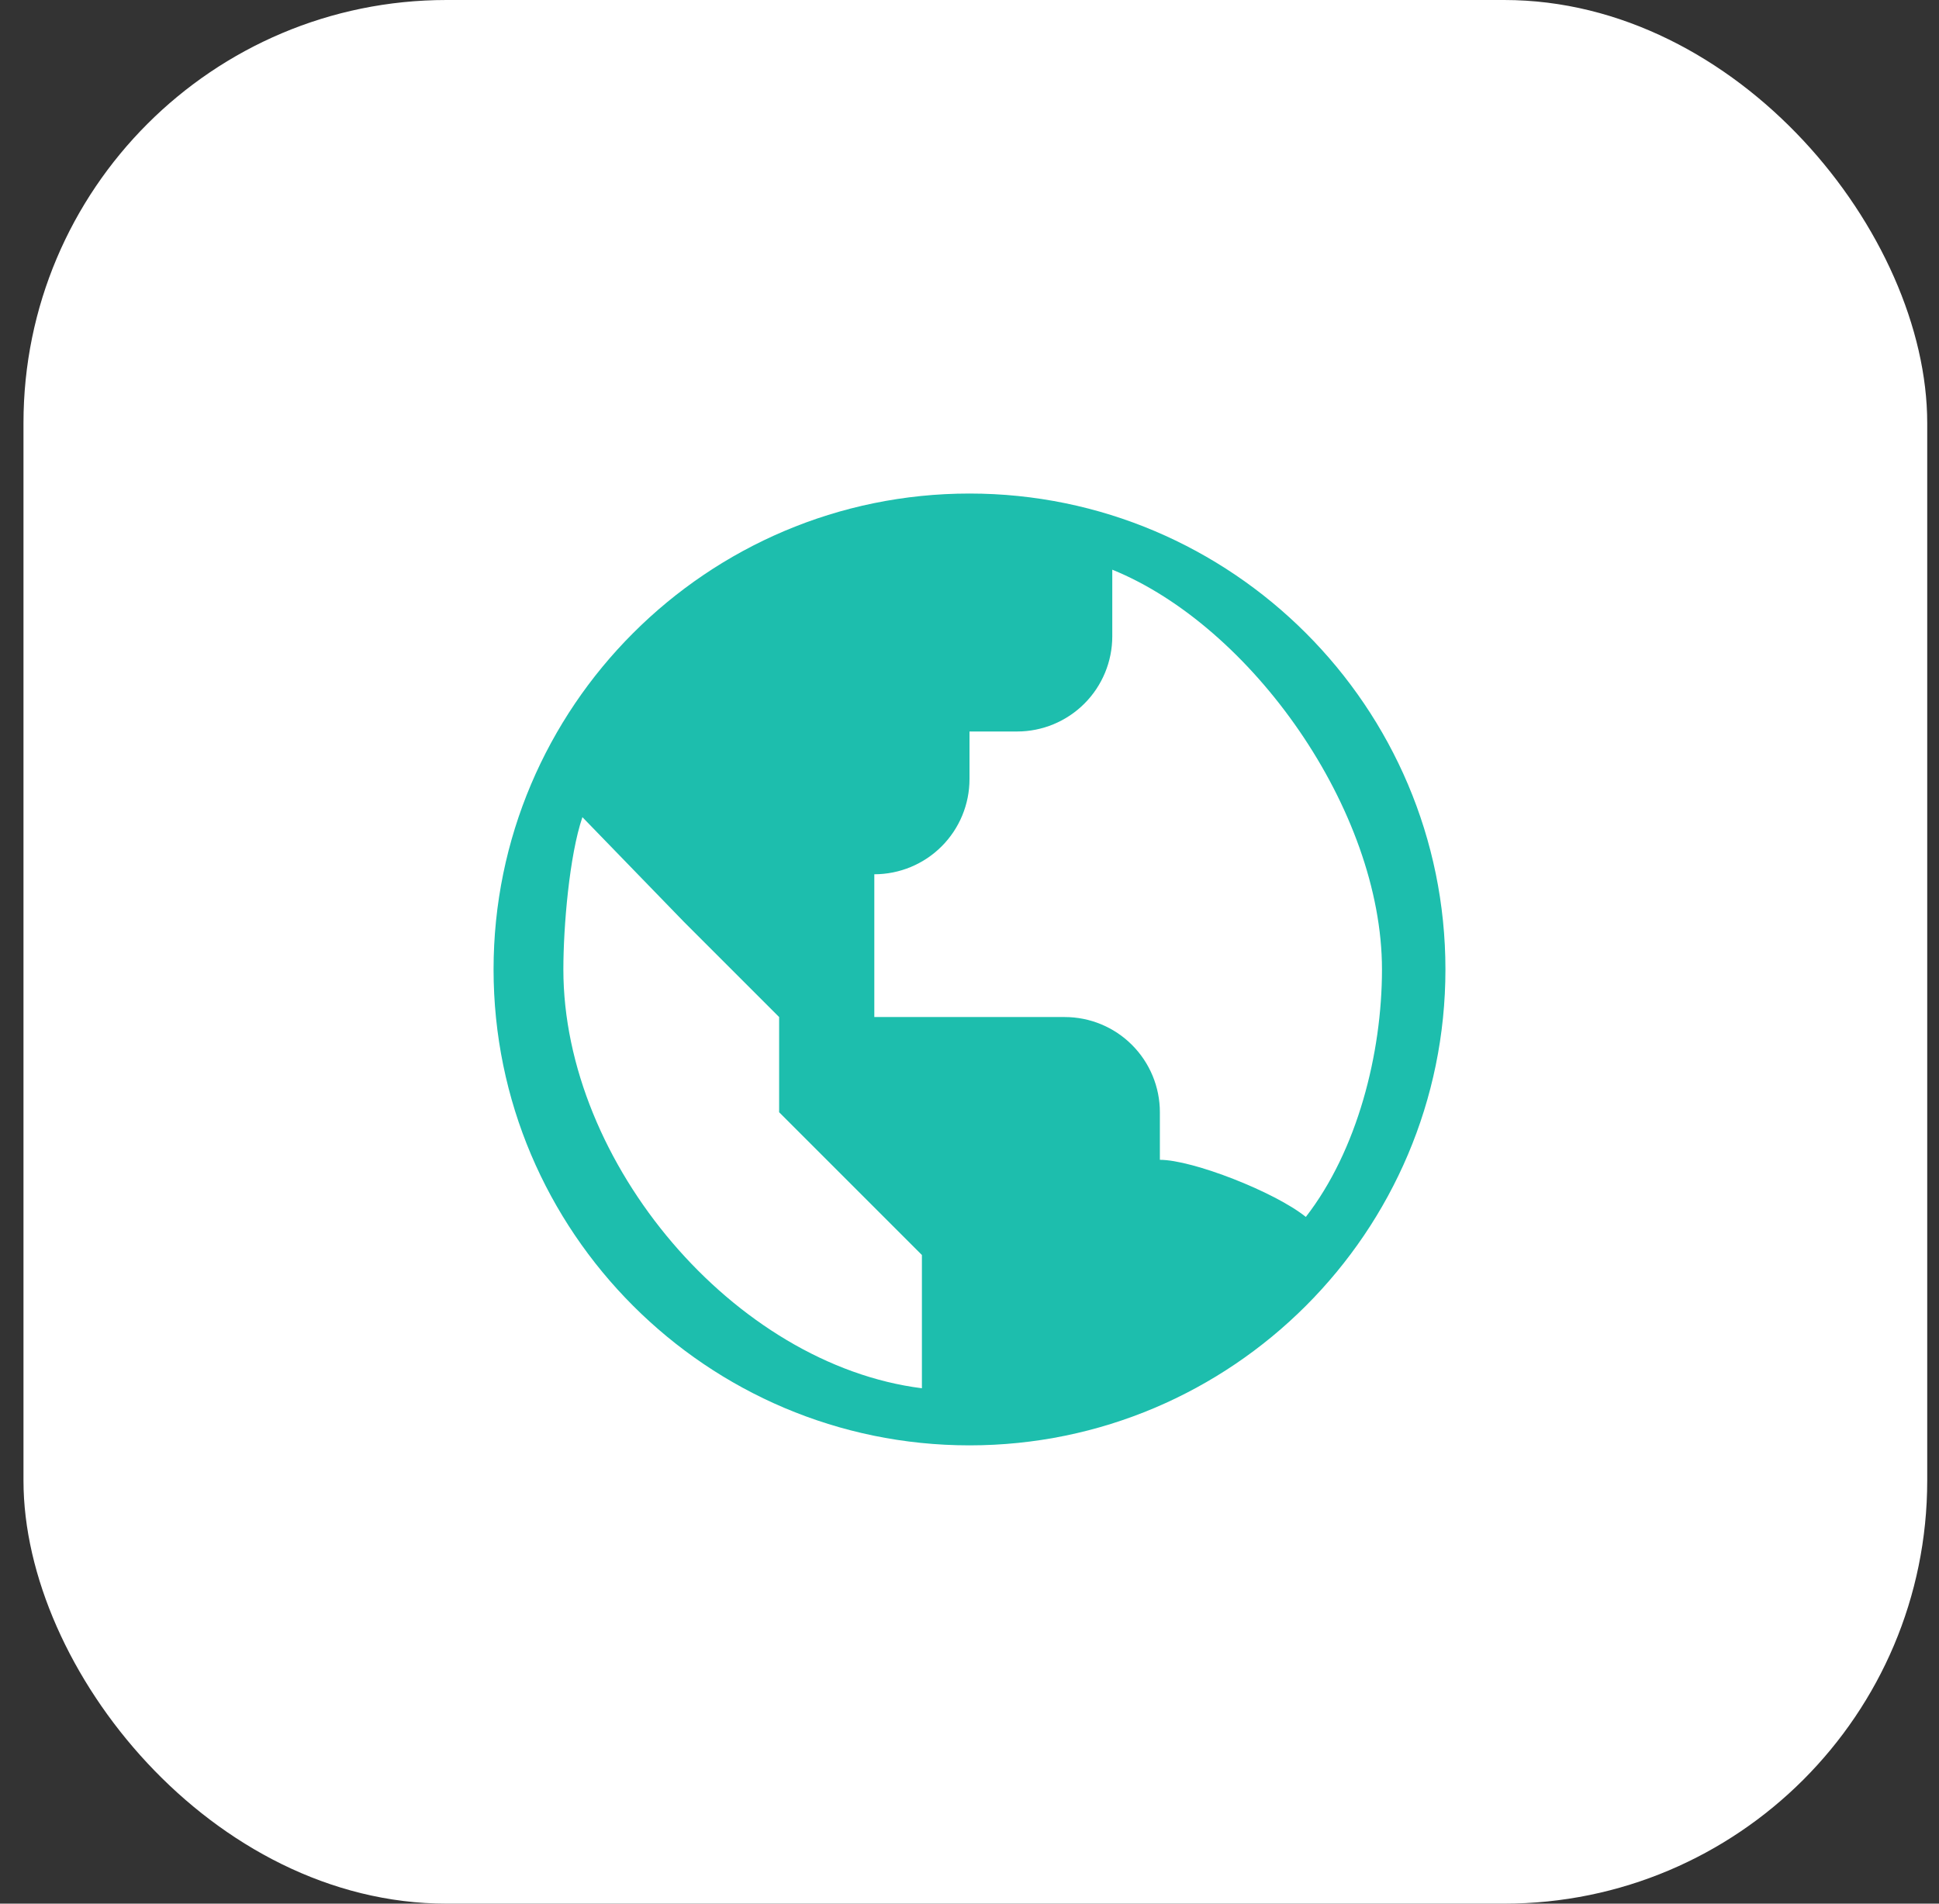
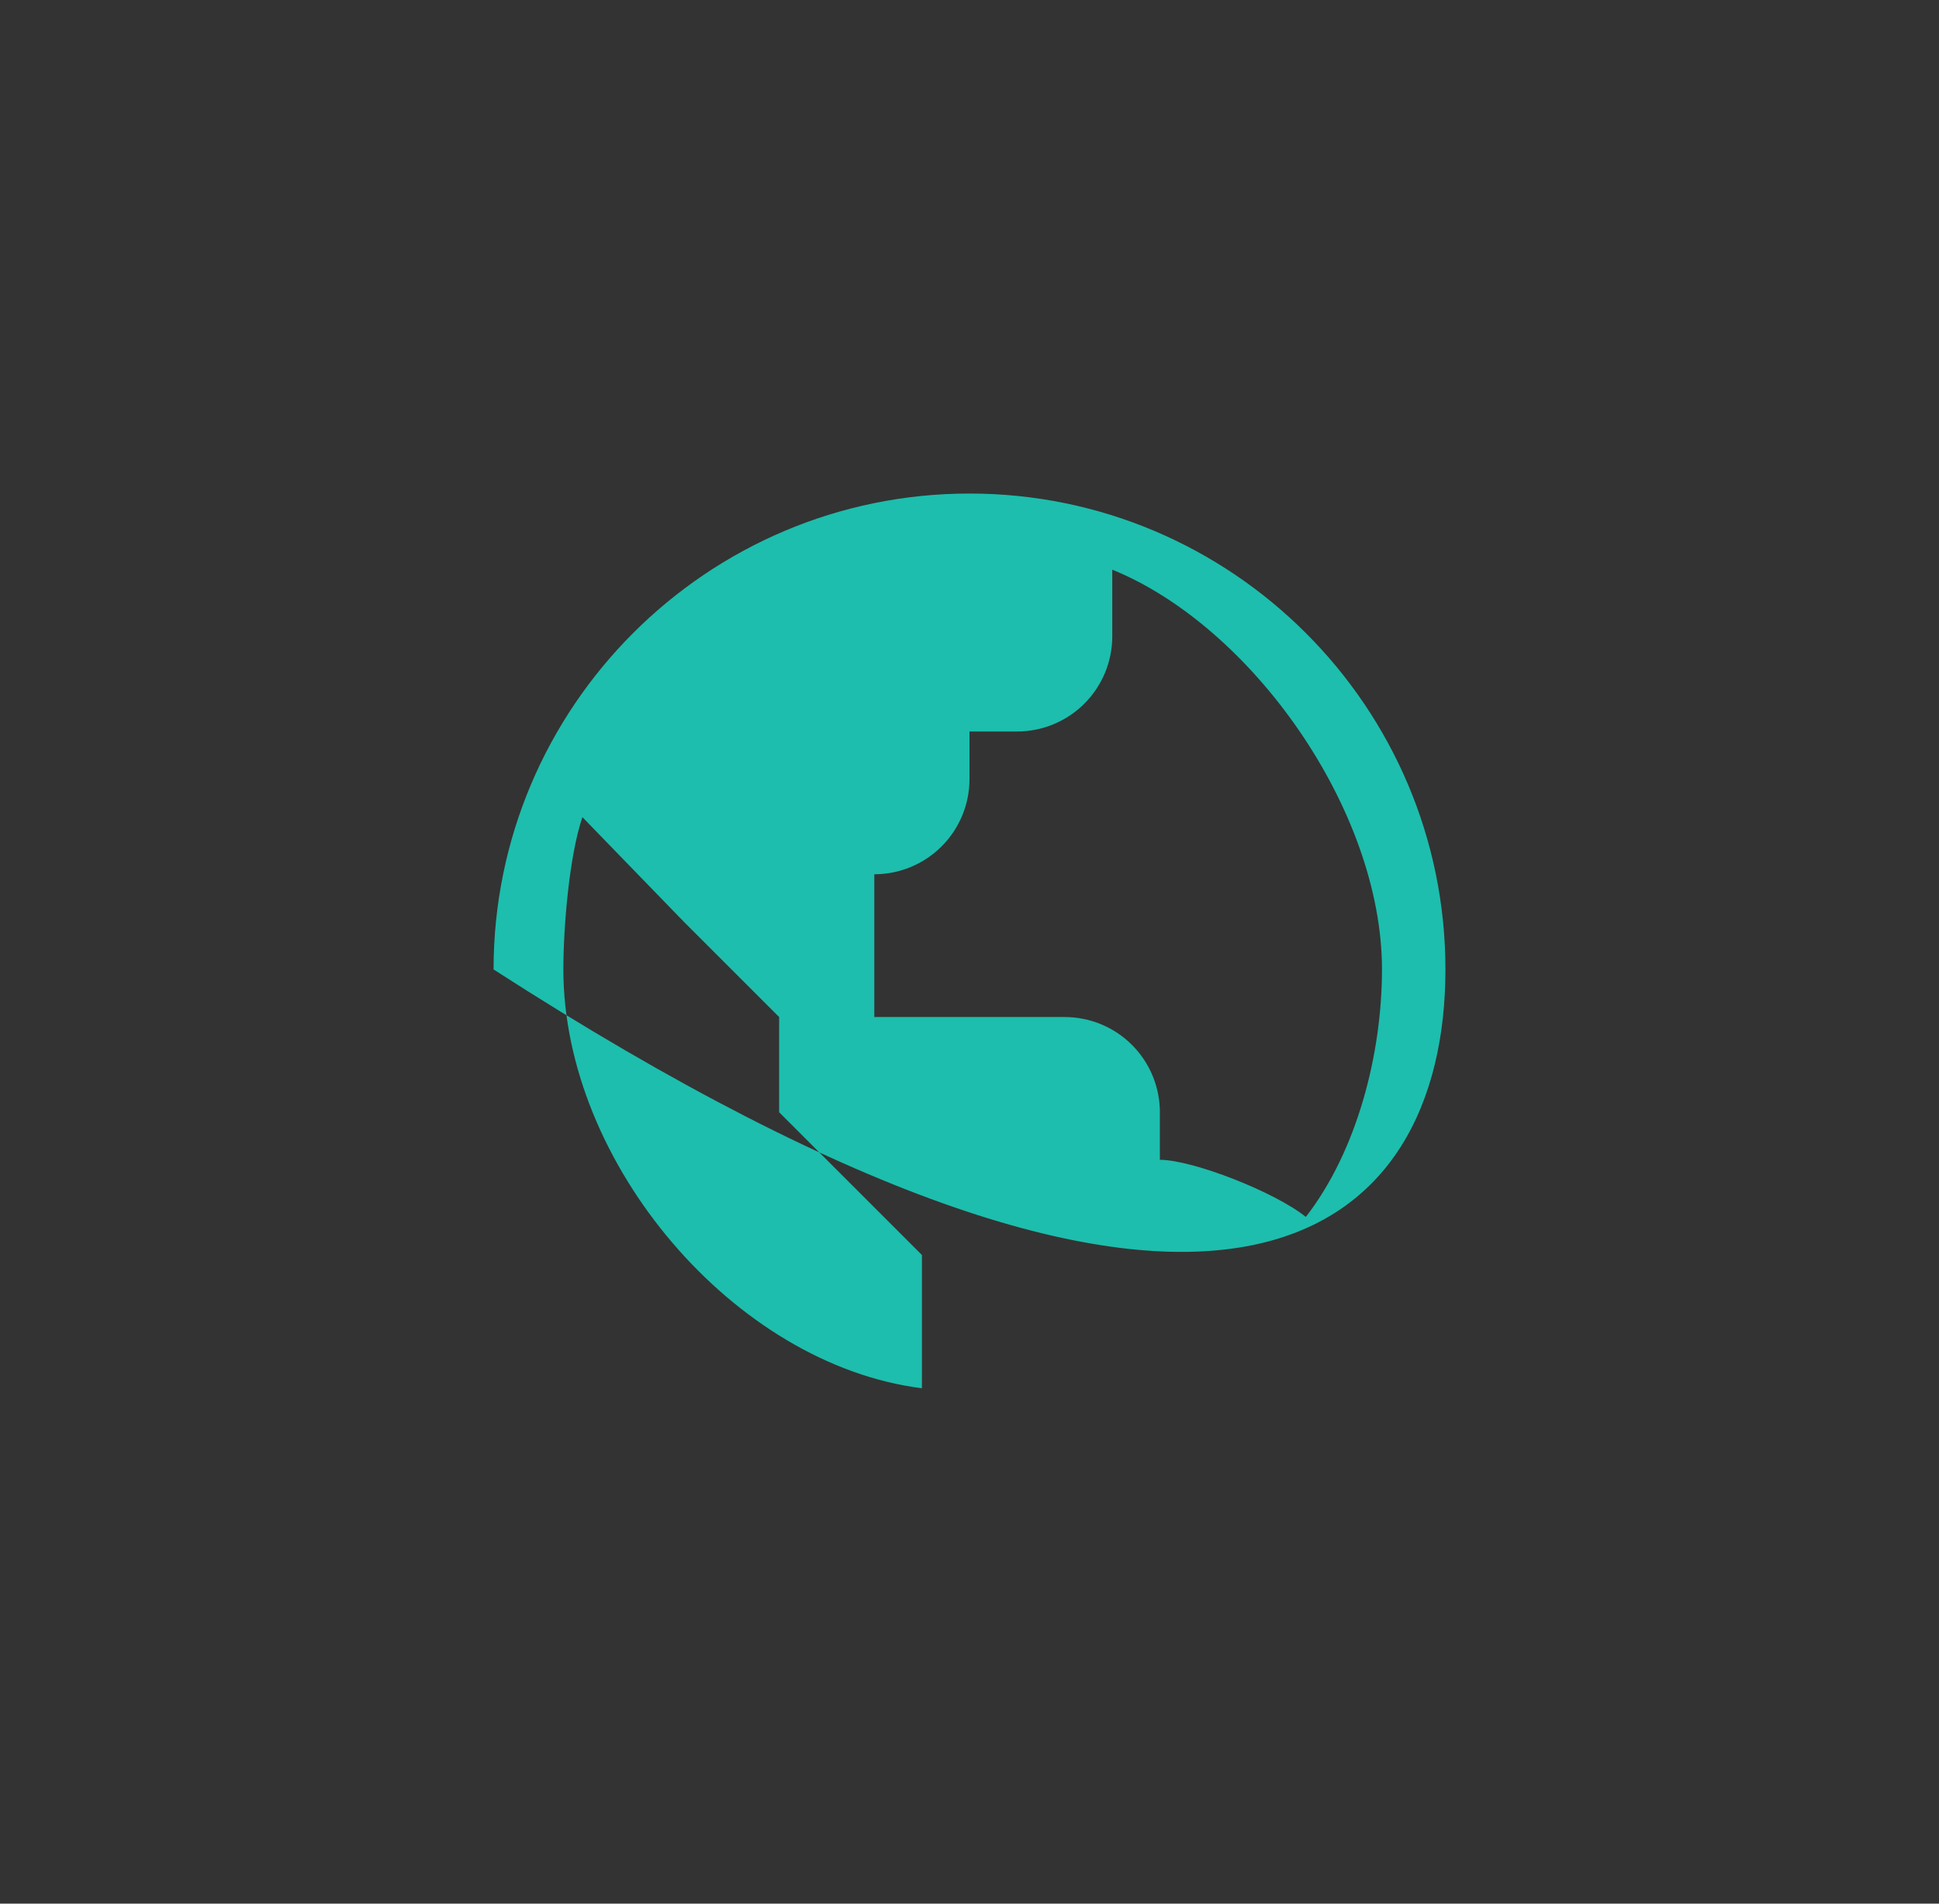
<svg xmlns="http://www.w3.org/2000/svg" width="55" height="54" viewBox="0 0 55 54" fill="none">
  <rect x="0" y="0" width="55" height="54" fill="#333333" stroke="none" />
-   <rect x="0.666" width="54" height="54" rx="12" fill="white" />
-   <path d="M27.5 14C20.056 14 14 20.056 14 27.5C14 34.944 20.056 41 27.5 41C34.944 41 41 34.944 41 27.5C41 20.056 34.944 14 27.5 14ZM15.98 27.5C15.98 26.286 16.149 24.27 16.52 23.18L19.4 26.15L22.1 28.85V31.55L24.8 34.25L26.15 35.6V39.38C20.832 38.712 15.98 32.997 15.98 27.5ZM37.04 34.52C36.159 33.81 33.828 32.9 32.9 32.9V31.55C32.9 30.834 32.615 30.147 32.109 29.641C31.603 29.134 30.916 28.85 30.2 28.85H24.8V24.8C25.516 24.8 26.203 24.515 26.709 24.009C27.215 23.503 27.5 22.816 27.5 22.1V20.75H28.85C29.566 20.75 30.253 20.465 30.759 19.959C31.265 19.453 31.55 18.766 31.55 18.05V16.16C35.503 17.765 39.2 22.977 39.2 27.5C39.2 29.882 38.501 32.638 37.04 34.52Z" fill="#1DBEAD" />
+   <path d="M27.5 14C20.056 14 14 20.056 14 27.5C34.944 41 41 34.944 41 27.5C41 20.056 34.944 14 27.5 14ZM15.98 27.5C15.98 26.286 16.149 24.27 16.52 23.18L19.4 26.15L22.1 28.85V31.55L24.8 34.25L26.15 35.6V39.38C20.832 38.712 15.98 32.997 15.98 27.5ZM37.04 34.52C36.159 33.81 33.828 32.9 32.9 32.9V31.55C32.9 30.834 32.615 30.147 32.109 29.641C31.603 29.134 30.916 28.85 30.2 28.85H24.8V24.8C25.516 24.8 26.203 24.515 26.709 24.009C27.215 23.503 27.5 22.816 27.5 22.1V20.75H28.85C29.566 20.75 30.253 20.465 30.759 19.959C31.265 19.453 31.55 18.766 31.55 18.05V16.16C35.503 17.765 39.2 22.977 39.2 27.5C39.2 29.882 38.501 32.638 37.04 34.52Z" fill="#1DBEAD" />
</svg>